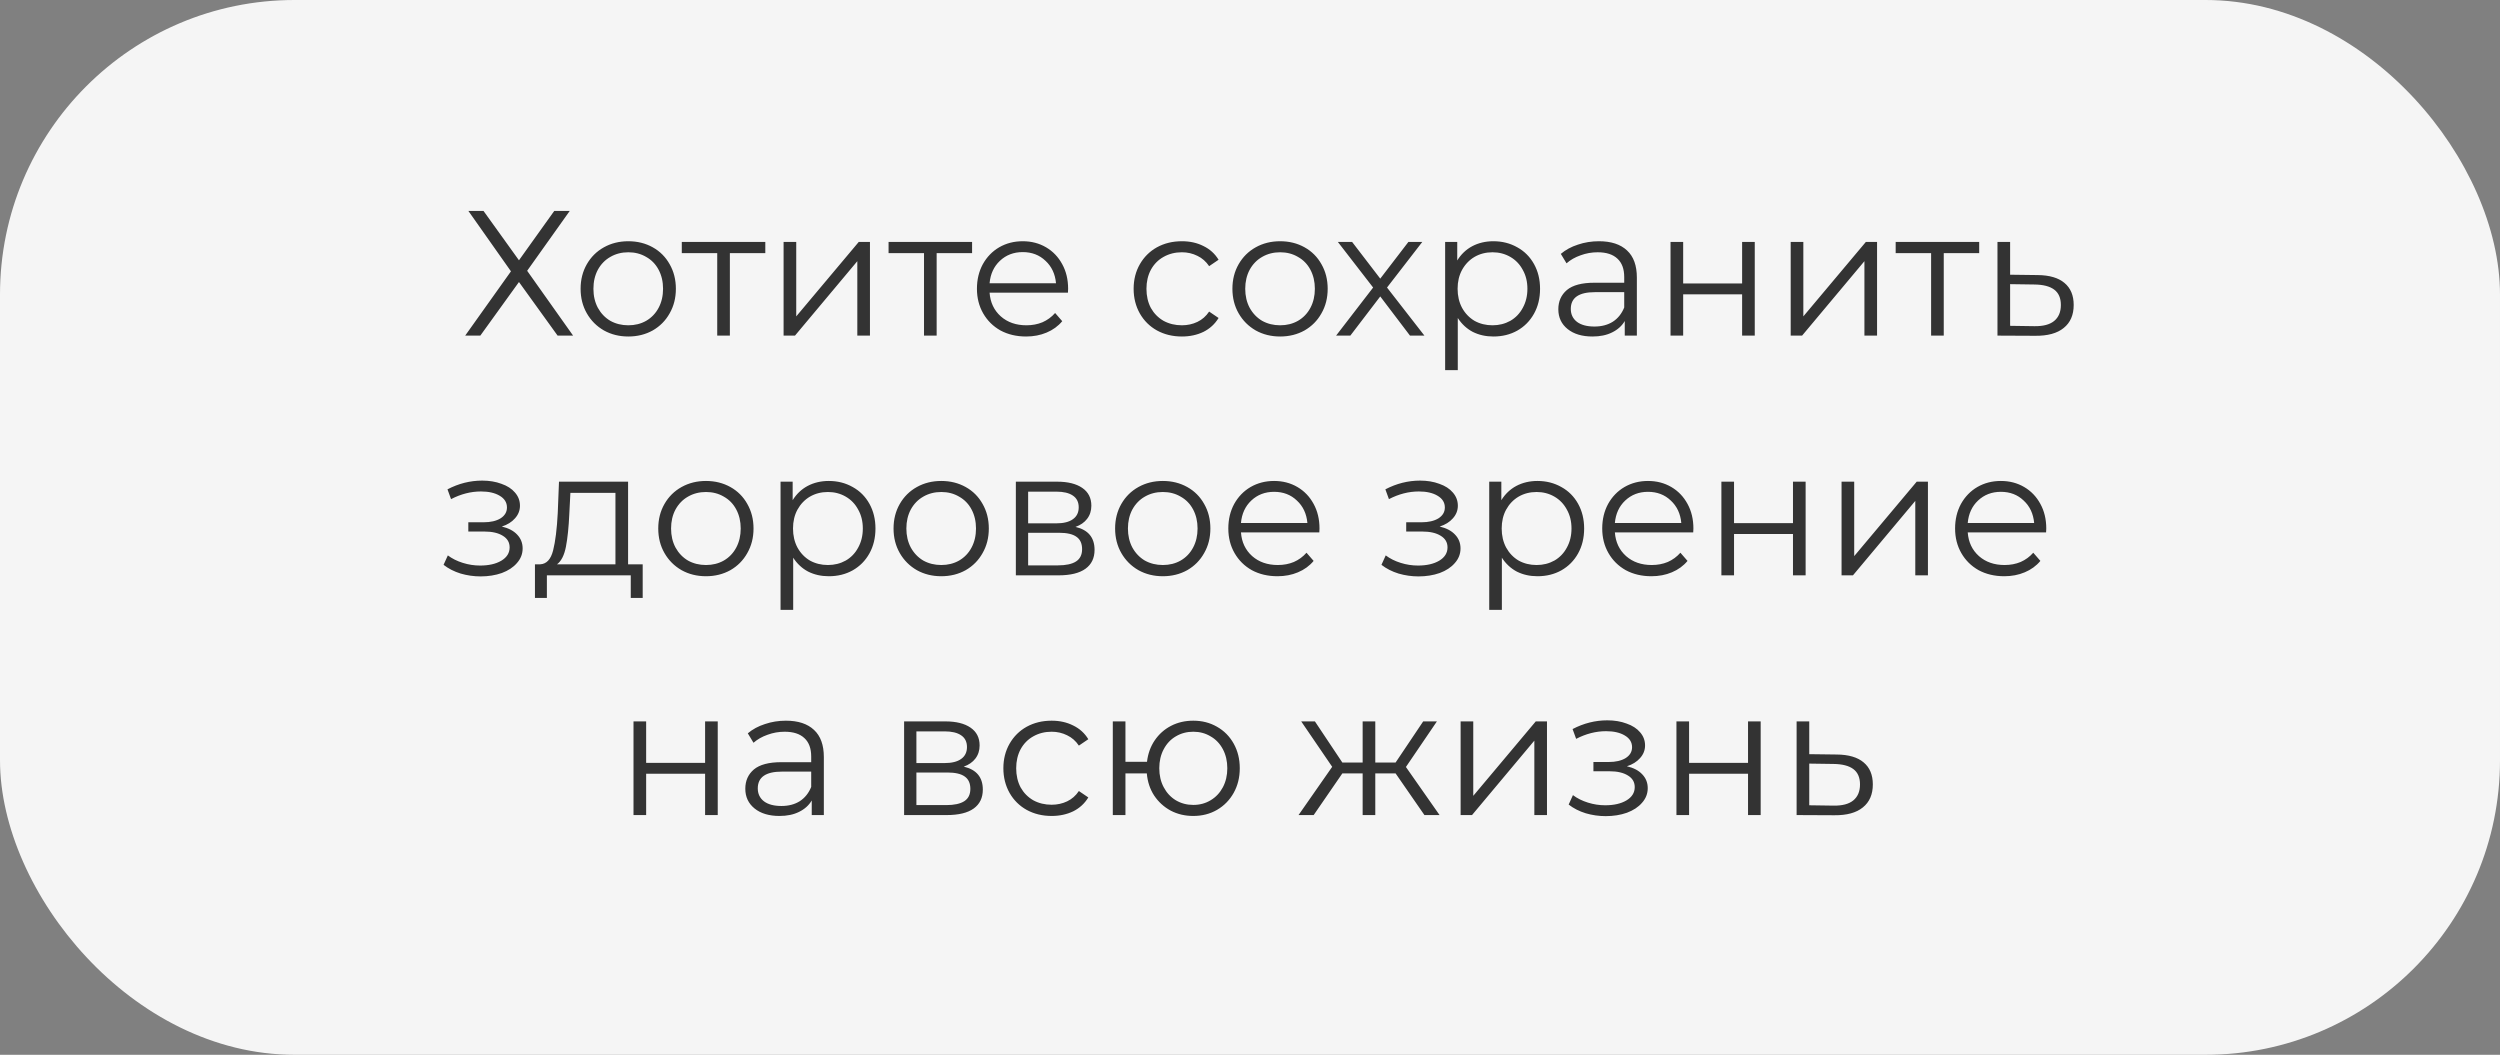
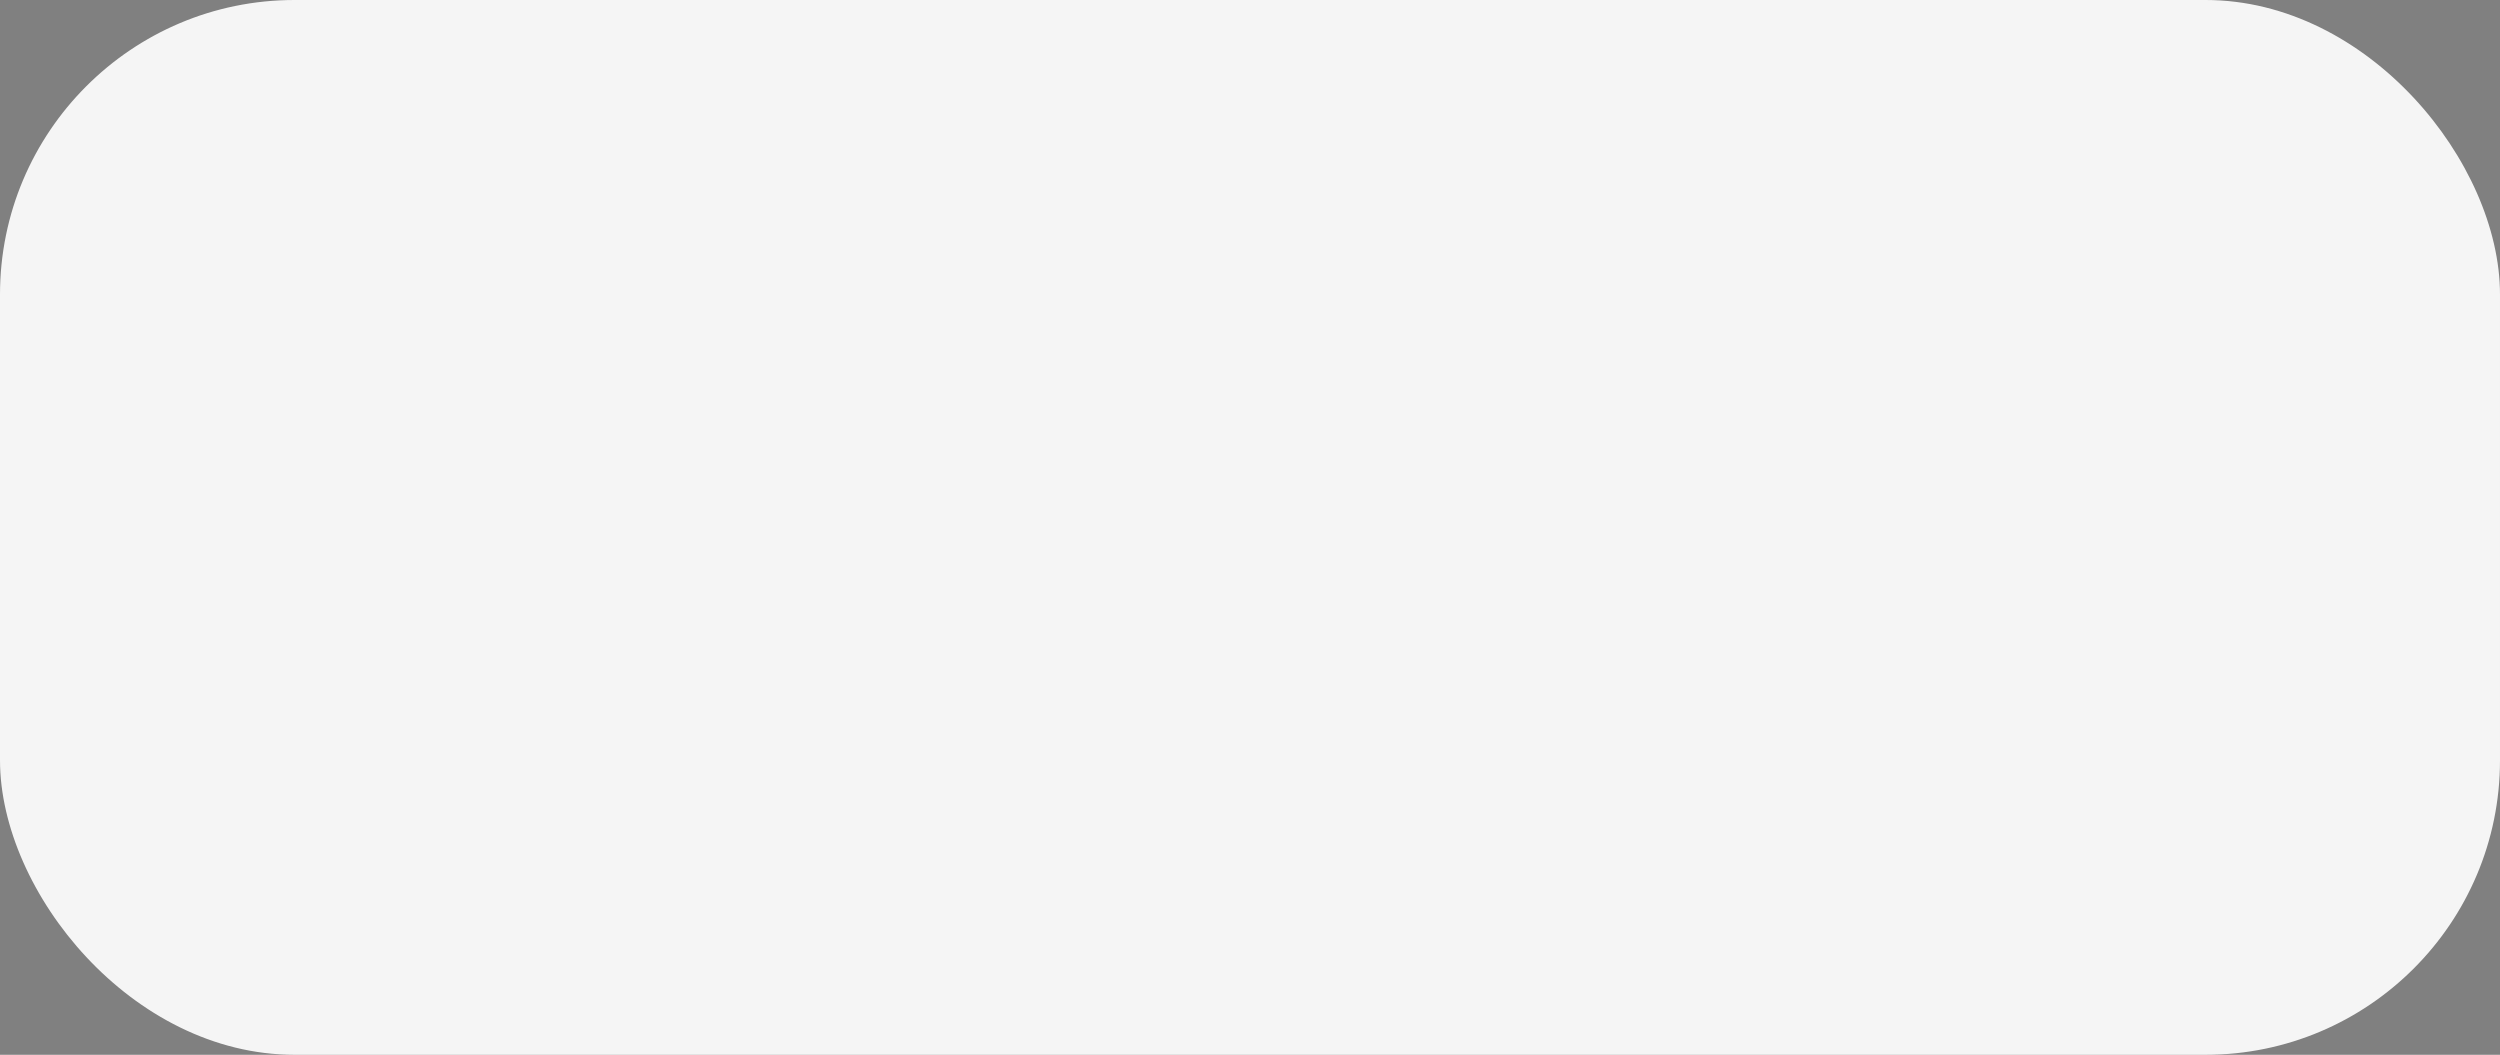
<svg xmlns="http://www.w3.org/2000/svg" width="365" height="154" viewBox="0 0 365 154" fill="none">
  <rect x="0" y="0" width="365" height="154" fill="#808080" stroke="none" />
  <rect width="365" height="154" rx="43" fill="#F5F5F5" />
-   <path d="M70.595 30.8L75.769 38.002L80.917 30.8H83.179L76.965 39.536L83.673 49H81.411L75.769 41.174L70.127 49H67.917L74.599 39.614L68.385 30.8H70.595ZM91.736 49.13C90.418 49.13 89.231 48.835 88.174 48.246C87.116 47.639 86.284 46.807 85.678 45.75C85.071 44.693 84.768 43.497 84.768 42.162C84.768 40.827 85.071 39.631 85.678 38.574C86.284 37.517 87.116 36.693 88.174 36.104C89.231 35.515 90.418 35.22 91.736 35.22C93.053 35.22 94.24 35.515 95.298 36.104C96.355 36.693 97.178 37.517 97.768 38.574C98.374 39.631 98.678 40.827 98.678 42.162C98.678 43.497 98.374 44.693 97.768 45.75C97.178 46.807 96.355 47.639 95.298 48.246C94.24 48.835 93.053 49.13 91.736 49.13ZM91.736 47.492C92.706 47.492 93.573 47.275 94.336 46.842C95.116 46.391 95.722 45.759 96.156 44.944C96.589 44.129 96.806 43.202 96.806 42.162C96.806 41.122 96.589 40.195 96.156 39.38C95.722 38.565 95.116 37.941 94.336 37.508C93.573 37.057 92.706 36.832 91.736 36.832C90.765 36.832 89.89 37.057 89.11 37.508C88.347 37.941 87.74 38.565 87.29 39.38C86.856 40.195 86.64 41.122 86.64 42.162C86.64 43.202 86.856 44.129 87.29 44.944C87.74 45.759 88.347 46.391 89.11 46.842C89.89 47.275 90.765 47.492 91.736 47.492ZM111.735 36.962H106.561V49H104.715V36.962H99.541V35.324H111.735V36.962ZM114.404 35.324H116.25V46.192L125.376 35.324H127.014V49H125.168V38.132L116.068 49H114.404V35.324ZM141.925 36.962H136.751V49H134.905V36.962H129.731V35.324H141.925V36.962ZM155.919 42.734H144.479C144.583 44.155 145.129 45.308 146.117 46.192C147.105 47.059 148.353 47.492 149.861 47.492C150.71 47.492 151.49 47.345 152.201 47.05C152.912 46.738 153.527 46.287 154.047 45.698L155.087 46.894C154.48 47.622 153.718 48.177 152.799 48.558C151.898 48.939 150.901 49.13 149.809 49.13C148.405 49.13 147.157 48.835 146.065 48.246C144.99 47.639 144.15 46.807 143.543 45.75C142.936 44.693 142.633 43.497 142.633 42.162C142.633 40.827 142.919 39.631 143.491 38.574C144.08 37.517 144.878 36.693 145.883 36.104C146.906 35.515 148.05 35.22 149.315 35.22C150.58 35.22 151.716 35.515 152.721 36.104C153.726 36.693 154.515 37.517 155.087 38.574C155.659 39.614 155.945 40.81 155.945 42.162L155.919 42.734ZM149.315 36.806C147.998 36.806 146.888 37.231 145.987 38.08C145.103 38.912 144.6 40.004 144.479 41.356H154.177C154.056 40.004 153.544 38.912 152.643 38.08C151.759 37.231 150.65 36.806 149.315 36.806ZM172.556 49.13C171.204 49.13 169.991 48.835 168.916 48.246C167.859 47.657 167.027 46.833 166.42 45.776C165.813 44.701 165.51 43.497 165.51 42.162C165.51 40.827 165.813 39.631 166.42 38.574C167.027 37.517 167.859 36.693 168.916 36.104C169.991 35.515 171.204 35.22 172.556 35.22C173.735 35.22 174.783 35.454 175.702 35.922C176.638 36.373 177.375 37.04 177.912 37.924L176.534 38.86C176.083 38.184 175.511 37.681 174.818 37.352C174.125 37.005 173.371 36.832 172.556 36.832C171.568 36.832 170.675 37.057 169.878 37.508C169.098 37.941 168.483 38.565 168.032 39.38C167.599 40.195 167.382 41.122 167.382 42.162C167.382 43.219 167.599 44.155 168.032 44.97C168.483 45.767 169.098 46.391 169.878 46.842C170.675 47.275 171.568 47.492 172.556 47.492C173.371 47.492 174.125 47.327 174.818 46.998C175.511 46.669 176.083 46.166 176.534 45.49L177.912 46.426C177.375 47.31 176.638 47.986 175.702 48.454C174.766 48.905 173.717 49.13 172.556 49.13ZM186.9 49.13C185.583 49.13 184.395 48.835 183.338 48.246C182.281 47.639 181.449 46.807 180.842 45.75C180.235 44.693 179.932 43.497 179.932 42.162C179.932 40.827 180.235 39.631 180.842 38.574C181.449 37.517 182.281 36.693 183.338 36.104C184.395 35.515 185.583 35.22 186.9 35.22C188.217 35.22 189.405 35.515 190.462 36.104C191.519 36.693 192.343 37.517 192.932 38.574C193.539 39.631 193.842 40.827 193.842 42.162C193.842 43.497 193.539 44.693 192.932 45.75C192.343 46.807 191.519 47.639 190.462 48.246C189.405 48.835 188.217 49.13 186.9 49.13ZM186.9 47.492C187.871 47.492 188.737 47.275 189.5 46.842C190.28 46.391 190.887 45.759 191.32 44.944C191.753 44.129 191.97 43.202 191.97 42.162C191.97 41.122 191.753 40.195 191.32 39.38C190.887 38.565 190.28 37.941 189.5 37.508C188.737 37.057 187.871 36.832 186.9 36.832C185.929 36.832 185.054 37.057 184.274 37.508C183.511 37.941 182.905 38.565 182.454 39.38C182.021 40.195 181.804 41.122 181.804 42.162C181.804 43.202 182.021 44.129 182.454 44.944C182.905 45.759 183.511 46.391 184.274 46.842C185.054 47.275 185.929 47.492 186.9 47.492ZM205.859 49L201.517 43.28L197.149 49H195.069L200.477 41.98L195.329 35.324H197.409L201.517 40.68L205.625 35.324H207.653L202.505 41.98L207.965 49H205.859ZM218.036 35.22C219.319 35.22 220.48 35.515 221.52 36.104C222.56 36.676 223.375 37.491 223.964 38.548C224.554 39.605 224.848 40.81 224.848 42.162C224.848 43.531 224.554 44.745 223.964 45.802C223.375 46.859 222.56 47.683 221.52 48.272C220.498 48.844 219.336 49.13 218.036 49.13C216.927 49.13 215.922 48.905 215.02 48.454C214.136 47.986 213.408 47.31 212.836 46.426V54.044H210.99V35.324H212.758V38.028C213.313 37.127 214.041 36.433 214.942 35.948C215.861 35.463 216.892 35.22 218.036 35.22ZM217.906 47.492C218.86 47.492 219.726 47.275 220.506 46.842C221.286 46.391 221.893 45.759 222.326 44.944C222.777 44.129 223.002 43.202 223.002 42.162C223.002 41.122 222.777 40.203 222.326 39.406C221.893 38.591 221.286 37.959 220.506 37.508C219.726 37.057 218.86 36.832 217.906 36.832C216.936 36.832 216.06 37.057 215.28 37.508C214.518 37.959 213.911 38.591 213.46 39.406C213.027 40.203 212.81 41.122 212.81 42.162C212.81 43.202 213.027 44.129 213.46 44.944C213.911 45.759 214.518 46.391 215.28 46.842C216.06 47.275 216.936 47.492 217.906 47.492ZM233.444 35.22C235.23 35.22 236.599 35.671 237.552 36.572C238.506 37.456 238.982 38.773 238.982 40.524V49H237.214V46.868C236.798 47.579 236.183 48.133 235.368 48.532C234.571 48.931 233.618 49.13 232.508 49.13C230.983 49.13 229.77 48.766 228.868 48.038C227.967 47.31 227.516 46.348 227.516 45.152C227.516 43.991 227.932 43.055 228.764 42.344C229.614 41.633 230.957 41.278 232.794 41.278H237.136V40.446C237.136 39.267 236.807 38.375 236.148 37.768C235.49 37.144 234.528 36.832 233.262 36.832C232.396 36.832 231.564 36.979 230.766 37.274C229.969 37.551 229.284 37.941 228.712 38.444L227.88 37.066C228.574 36.477 229.406 36.026 230.376 35.714C231.347 35.385 232.37 35.22 233.444 35.22ZM232.794 47.674C233.834 47.674 234.727 47.44 235.472 46.972C236.218 46.487 236.772 45.793 237.136 44.892V42.656H232.846C230.506 42.656 229.336 43.471 229.336 45.1C229.336 45.897 229.64 46.53 230.246 46.998C230.853 47.449 231.702 47.674 232.794 47.674ZM243.897 35.324H245.743V41.382H254.349V35.324H256.195V49H254.349V42.968H245.743V49H243.897V35.324ZM261.441 35.324H263.287V46.192L272.413 35.324H274.051V49H272.205V38.132L263.105 49H261.441V35.324ZM288.962 36.962H283.788V49H281.942V36.962H276.768V35.324H288.962V36.962ZM297.507 40.16C299.223 40.177 300.523 40.559 301.407 41.304C302.308 42.049 302.759 43.124 302.759 44.528C302.759 45.984 302.274 47.102 301.303 47.882C300.35 48.662 298.963 49.043 297.143 49.026L291.631 49V35.324H293.477V40.108L297.507 40.16ZM297.039 47.622C298.304 47.639 299.258 47.388 299.899 46.868C300.558 46.331 300.887 45.551 300.887 44.528C300.887 43.523 300.566 42.777 299.925 42.292C299.284 41.807 298.322 41.555 297.039 41.538L293.477 41.486V47.57L297.039 47.622ZM73.263 76.876C74.233 77.101 74.978 77.491 75.499 78.046C76.036 78.601 76.305 79.277 76.305 80.074C76.305 80.871 76.027 81.582 75.472 82.206C74.935 82.83 74.198 83.315 73.263 83.662C72.326 83.991 71.295 84.156 70.168 84.156C69.18 84.156 68.21 84.017 67.257 83.74C66.303 83.445 65.471 83.021 64.76 82.466L65.385 81.088C66.008 81.556 66.737 81.92 67.569 82.18C68.4 82.44 69.241 82.57 70.091 82.57C71.356 82.57 72.387 82.336 73.184 81.868C73.999 81.383 74.406 80.733 74.406 79.918C74.406 79.19 74.077 78.627 73.418 78.228C72.76 77.812 71.859 77.604 70.715 77.604H68.374V76.252H70.611C71.633 76.252 72.457 76.061 73.081 75.68C73.704 75.281 74.016 74.753 74.016 74.094C74.016 73.366 73.661 72.794 72.951 72.378C72.257 71.962 71.347 71.754 70.221 71.754C68.747 71.754 67.291 72.127 65.853 72.872L65.332 71.442C66.962 70.593 68.652 70.168 70.403 70.168C71.442 70.168 72.379 70.324 73.21 70.636C74.06 70.931 74.719 71.355 75.186 71.91C75.672 72.465 75.915 73.106 75.915 73.834C75.915 74.527 75.672 75.143 75.186 75.68C74.719 76.217 74.077 76.616 73.263 76.876ZM93.833 82.388V87.302H92.091V84H79.845V87.302H78.103V82.388H78.883C79.802 82.336 80.426 81.66 80.755 80.36C81.085 79.06 81.31 77.24 81.431 74.9L81.613 70.324H91.701V82.388H93.833ZM83.121 75.004C83.034 76.945 82.87 78.549 82.627 79.814C82.385 81.062 81.951 81.92 81.327 82.388H89.855V71.962H83.277L83.121 75.004ZM103.073 84.13C101.755 84.13 100.568 83.835 99.511 83.246C98.453 82.639 97.621 81.807 97.015 80.75C96.408 79.693 96.105 78.497 96.105 77.162C96.105 75.827 96.408 74.631 97.015 73.574C97.621 72.517 98.453 71.693 99.511 71.104C100.568 70.515 101.755 70.22 103.073 70.22C104.39 70.22 105.577 70.515 106.635 71.104C107.692 71.693 108.515 72.517 109.105 73.574C109.711 74.631 110.015 75.827 110.015 77.162C110.015 78.497 109.711 79.693 109.105 80.75C108.515 81.807 107.692 82.639 106.635 83.246C105.577 83.835 104.39 84.13 103.073 84.13ZM103.073 82.492C104.043 82.492 104.91 82.275 105.673 81.842C106.453 81.391 107.059 80.759 107.493 79.944C107.926 79.129 108.143 78.202 108.143 77.162C108.143 76.122 107.926 75.195 107.493 74.38C107.059 73.565 106.453 72.941 105.673 72.508C104.91 72.057 104.043 71.832 103.073 71.832C102.102 71.832 101.227 72.057 100.447 72.508C99.684 72.941 99.077 73.565 98.627 74.38C98.193 75.195 97.977 76.122 97.977 77.162C97.977 78.202 98.193 79.129 98.627 79.944C99.077 80.759 99.684 81.391 100.447 81.842C101.227 82.275 102.102 82.492 103.073 82.492ZM121.006 70.22C122.289 70.22 123.45 70.515 124.49 71.104C125.53 71.676 126.345 72.491 126.934 73.548C127.523 74.605 127.818 75.81 127.818 77.162C127.818 78.531 127.523 79.745 126.934 80.802C126.345 81.859 125.53 82.683 124.49 83.272C123.467 83.844 122.306 84.13 121.006 84.13C119.897 84.13 118.891 83.905 117.99 83.454C117.106 82.986 116.378 82.31 115.806 81.426V89.044H113.96V70.324H115.728V73.028C116.283 72.127 117.011 71.433 117.912 70.948C118.831 70.463 119.862 70.22 121.006 70.22ZM120.876 82.492C121.829 82.492 122.696 82.275 123.476 81.842C124.256 81.391 124.863 80.759 125.296 79.944C125.747 79.129 125.972 78.202 125.972 77.162C125.972 76.122 125.747 75.203 125.296 74.406C124.863 73.591 124.256 72.959 123.476 72.508C122.696 72.057 121.829 71.832 120.876 71.832C119.905 71.832 119.03 72.057 118.25 72.508C117.487 72.959 116.881 73.591 116.43 74.406C115.997 75.203 115.78 76.122 115.78 77.162C115.78 78.202 115.997 79.129 116.43 79.944C116.881 80.759 117.487 81.391 118.25 81.842C119.03 82.275 119.905 82.492 120.876 82.492ZM137.426 84.13C136.109 84.13 134.922 83.835 133.864 83.246C132.807 82.639 131.975 81.807 131.368 80.75C130.762 79.693 130.458 78.497 130.458 77.162C130.458 75.827 130.762 74.631 131.368 73.574C131.975 72.517 132.807 71.693 133.864 71.104C134.922 70.515 136.109 70.22 137.426 70.22C138.744 70.22 139.931 70.515 140.988 71.104C142.046 71.693 142.869 72.517 143.458 73.574C144.065 74.631 144.368 75.827 144.368 77.162C144.368 78.497 144.065 79.693 143.458 80.75C142.869 81.807 142.046 82.639 140.988 83.246C139.931 83.835 138.744 84.13 137.426 84.13ZM137.426 82.492C138.397 82.492 139.264 82.275 140.026 81.842C140.806 81.391 141.413 80.759 141.846 79.944C142.28 79.129 142.496 78.202 142.496 77.162C142.496 76.122 142.28 75.195 141.846 74.38C141.413 73.565 140.806 72.941 140.026 72.508C139.264 72.057 138.397 71.832 137.426 71.832C136.456 71.832 135.58 72.057 134.8 72.508C134.038 72.941 133.431 73.565 132.98 74.38C132.547 75.195 132.33 76.122 132.33 77.162C132.33 78.202 132.547 79.129 132.98 79.944C133.431 80.759 134.038 81.391 134.8 81.842C135.58 82.275 136.456 82.492 137.426 82.492ZM157.024 76.928C158.878 77.361 159.806 78.479 159.806 80.282C159.806 81.478 159.364 82.397 158.48 83.038C157.596 83.679 156.278 84 154.528 84H148.314V70.324H154.346C155.906 70.324 157.128 70.627 158.012 71.234C158.896 71.841 159.338 72.707 159.338 73.834C159.338 74.579 159.13 75.221 158.714 75.758C158.315 76.278 157.752 76.668 157.024 76.928ZM150.108 76.408H154.216C155.273 76.408 156.079 76.209 156.634 75.81C157.206 75.411 157.492 74.831 157.492 74.068C157.492 73.305 157.206 72.733 156.634 72.352C156.079 71.971 155.273 71.78 154.216 71.78H150.108V76.408ZM154.45 82.544C155.628 82.544 156.512 82.353 157.102 81.972C157.691 81.591 157.986 80.993 157.986 80.178C157.986 79.363 157.717 78.765 157.18 78.384C156.642 77.985 155.793 77.786 154.632 77.786H150.108V82.544H154.45ZM169.774 84.13C168.457 84.13 167.269 83.835 166.212 83.246C165.155 82.639 164.323 81.807 163.716 80.75C163.109 79.693 162.806 78.497 162.806 77.162C162.806 75.827 163.109 74.631 163.716 73.574C164.323 72.517 165.155 71.693 166.212 71.104C167.269 70.515 168.457 70.22 169.774 70.22C171.091 70.22 172.279 70.515 173.336 71.104C174.393 71.693 175.217 72.517 175.806 73.574C176.413 74.631 176.716 75.827 176.716 77.162C176.716 78.497 176.413 79.693 175.806 80.75C175.217 81.807 174.393 82.639 173.336 83.246C172.279 83.835 171.091 84.13 169.774 84.13ZM169.774 82.492C170.745 82.492 171.611 82.275 172.374 81.842C173.154 81.391 173.761 80.759 174.194 79.944C174.627 79.129 174.844 78.202 174.844 77.162C174.844 76.122 174.627 75.195 174.194 74.38C173.761 73.565 173.154 72.941 172.374 72.508C171.611 72.057 170.745 71.832 169.774 71.832C168.803 71.832 167.928 72.057 167.148 72.508C166.385 72.941 165.779 73.565 165.328 74.38C164.895 75.195 164.678 76.122 164.678 77.162C164.678 78.202 164.895 79.129 165.328 79.944C165.779 80.759 166.385 81.391 167.148 81.842C167.928 82.275 168.803 82.492 169.774 82.492ZM192.621 77.734H181.181C181.285 79.155 181.831 80.308 182.819 81.192C183.807 82.059 185.055 82.492 186.563 82.492C187.412 82.492 188.192 82.345 188.903 82.05C189.614 81.738 190.229 81.287 190.749 80.698L191.789 81.894C191.182 82.622 190.42 83.177 189.501 83.558C188.6 83.939 187.603 84.13 186.511 84.13C185.107 84.13 183.859 83.835 182.767 83.246C181.692 82.639 180.852 81.807 180.245 80.75C179.638 79.693 179.335 78.497 179.335 77.162C179.335 75.827 179.621 74.631 180.193 73.574C180.782 72.517 181.58 71.693 182.585 71.104C183.608 70.515 184.752 70.22 186.017 70.22C187.282 70.22 188.418 70.515 189.423 71.104C190.428 71.693 191.217 72.517 191.789 73.574C192.361 74.614 192.647 75.81 192.647 77.162L192.621 77.734ZM186.017 71.806C184.7 71.806 183.59 72.231 182.689 73.08C181.805 73.912 181.302 75.004 181.181 76.356H190.879C190.758 75.004 190.246 73.912 189.345 73.08C188.461 72.231 187.352 71.806 186.017 71.806ZM210.194 76.876C211.165 77.101 211.91 77.491 212.43 78.046C212.967 78.601 213.236 79.277 213.236 80.074C213.236 80.871 212.959 81.582 212.404 82.206C211.867 82.83 211.13 83.315 210.194 83.662C209.258 83.991 208.227 84.156 207.1 84.156C206.112 84.156 205.141 84.017 204.188 83.74C203.235 83.445 202.403 83.021 201.692 82.466L202.316 81.088C202.94 81.556 203.668 81.92 204.5 82.18C205.332 82.44 206.173 82.57 207.022 82.57C208.287 82.57 209.319 82.336 210.116 81.868C210.931 81.383 211.338 80.733 211.338 79.918C211.338 79.19 211.009 78.627 210.35 78.228C209.691 77.812 208.79 77.604 207.646 77.604H205.306V76.252H207.542C208.565 76.252 209.388 76.061 210.012 75.68C210.636 75.281 210.948 74.753 210.948 74.094C210.948 73.366 210.593 72.794 209.882 72.378C209.189 71.962 208.279 71.754 207.152 71.754C205.679 71.754 204.223 72.127 202.784 72.872L202.264 71.442C203.893 70.593 205.583 70.168 207.334 70.168C208.374 70.168 209.31 70.324 210.142 70.636C210.991 70.931 211.65 71.355 212.118 71.91C212.603 72.465 212.846 73.106 212.846 73.834C212.846 74.527 212.603 75.143 212.118 75.68C211.65 76.217 211.009 76.616 210.194 76.876ZM224.473 70.22C225.755 70.22 226.917 70.515 227.957 71.104C228.997 71.676 229.811 72.491 230.401 73.548C230.99 74.605 231.285 75.81 231.285 77.162C231.285 78.531 230.99 79.745 230.401 80.802C229.811 81.859 228.997 82.683 227.957 83.272C226.934 83.844 225.773 84.13 224.473 84.13C223.363 84.13 222.358 83.905 221.457 83.454C220.573 82.986 219.845 82.31 219.273 81.426V89.044H217.427V70.324H219.195V73.028C219.749 72.127 220.477 71.433 221.379 70.948C222.297 70.463 223.329 70.22 224.473 70.22ZM224.343 82.492C225.296 82.492 226.163 82.275 226.943 81.842C227.723 81.391 228.329 80.759 228.763 79.944C229.213 79.129 229.439 78.202 229.439 77.162C229.439 76.122 229.213 75.203 228.763 74.406C228.329 73.591 227.723 72.959 226.943 72.508C226.163 72.057 225.296 71.832 224.343 71.832C223.372 71.832 222.497 72.057 221.717 72.508C220.954 72.959 220.347 73.591 219.897 74.406C219.463 75.203 219.247 76.122 219.247 77.162C219.247 78.202 219.463 79.129 219.897 79.944C220.347 80.759 220.954 81.391 221.717 81.842C222.497 82.275 223.372 82.492 224.343 82.492ZM247.211 77.734H235.771C235.875 79.155 236.421 80.308 237.409 81.192C238.397 82.059 239.645 82.492 241.153 82.492C242.002 82.492 242.782 82.345 243.493 82.05C244.204 81.738 244.819 81.287 245.339 80.698L246.379 81.894C245.772 82.622 245.01 83.177 244.091 83.558C243.19 83.939 242.193 84.13 241.101 84.13C239.697 84.13 238.449 83.835 237.357 83.246C236.282 82.639 235.442 81.807 234.835 80.75C234.228 79.693 233.925 78.497 233.925 77.162C233.925 75.827 234.211 74.631 234.783 73.574C235.372 72.517 236.17 71.693 237.175 71.104C238.198 70.515 239.342 70.22 240.607 70.22C241.872 70.22 243.008 70.515 244.013 71.104C245.018 71.693 245.807 72.517 246.379 73.574C246.951 74.614 247.237 75.81 247.237 77.162L247.211 77.734ZM240.607 71.806C239.29 71.806 238.18 72.231 237.279 73.08C236.395 73.912 235.892 75.004 235.771 76.356H245.469C245.348 75.004 244.836 73.912 243.935 73.08C243.051 72.231 241.942 71.806 240.607 71.806ZM251.323 70.324H253.169V76.382H261.775V70.324H263.621V84H261.775V77.968H253.169V84H251.323V70.324ZM268.868 70.324H270.714V81.192L279.84 70.324H281.478V84H279.632V73.132L270.532 84H268.868V70.324ZM298.729 77.734H287.289C287.393 79.155 287.939 80.308 288.927 81.192C289.915 82.059 291.163 82.492 292.671 82.492C293.52 82.492 294.3 82.345 295.011 82.05C295.721 81.738 296.337 81.287 296.857 80.698L297.897 81.894C297.29 82.622 296.527 83.177 295.609 83.558C294.707 83.939 293.711 84.13 292.619 84.13C291.215 84.13 289.967 83.835 288.875 83.246C287.8 82.639 286.959 81.807 286.353 80.75C285.746 79.693 285.443 78.497 285.443 77.162C285.443 75.827 285.729 74.631 286.301 73.574C286.89 72.517 287.687 71.693 288.693 71.104C289.715 70.515 290.859 70.22 292.125 70.22C293.39 70.22 294.525 70.515 295.531 71.104C296.536 71.693 297.325 72.517 297.897 73.574C298.469 74.614 298.755 75.81 298.755 77.162L298.729 77.734ZM292.125 71.806C290.807 71.806 289.698 72.231 288.797 73.08C287.913 73.912 287.41 75.004 287.289 76.356H296.987C296.865 75.004 296.354 73.912 295.453 73.08C294.569 72.231 293.459 71.806 292.125 71.806ZM92.492 105.324H94.338V111.382H102.944V105.324H104.79V119H102.944V112.968H94.338V119H92.492V105.324ZM114.743 105.22C116.528 105.22 117.898 105.671 118.851 106.572C119.804 107.456 120.281 108.773 120.281 110.524V119H118.513V116.868C118.097 117.579 117.482 118.133 116.667 118.532C115.87 118.931 114.916 119.13 113.807 119.13C112.282 119.13 111.068 118.766 110.167 118.038C109.266 117.31 108.815 116.348 108.815 115.152C108.815 113.991 109.231 113.055 110.063 112.344C110.912 111.633 112.256 111.278 114.093 111.278H118.435V110.446C118.435 109.267 118.106 108.375 117.447 107.768C116.788 107.144 115.826 106.832 114.561 106.832C113.694 106.832 112.862 106.979 112.065 107.274C111.268 107.551 110.583 107.941 110.011 108.444L109.179 107.066C109.872 106.477 110.704 106.026 111.675 105.714C112.646 105.385 113.668 105.22 114.743 105.22ZM114.093 117.674C115.133 117.674 116.026 117.44 116.771 116.972C117.516 116.487 118.071 115.793 118.435 114.892V112.656H114.145C111.805 112.656 110.635 113.471 110.635 115.1C110.635 115.897 110.938 116.53 111.545 116.998C112.152 117.449 113.001 117.674 114.093 117.674ZM140.71 111.928C142.565 112.361 143.492 113.479 143.492 115.282C143.492 116.478 143.05 117.397 142.166 118.038C141.282 118.679 139.965 119 138.214 119H132V105.324H138.032C139.592 105.324 140.814 105.627 141.698 106.234C142.582 106.841 143.024 107.707 143.024 108.834C143.024 109.579 142.816 110.221 142.4 110.758C142.001 111.278 141.438 111.668 140.71 111.928ZM133.794 111.408H137.902C138.959 111.408 139.765 111.209 140.32 110.81C140.892 110.411 141.178 109.831 141.178 109.068C141.178 108.305 140.892 107.733 140.32 107.352C139.765 106.971 138.959 106.78 137.902 106.78H133.794V111.408ZM138.136 117.544C139.315 117.544 140.199 117.353 140.788 116.972C141.377 116.591 141.672 115.993 141.672 115.178C141.672 114.363 141.403 113.765 140.866 113.384C140.329 112.985 139.479 112.786 138.318 112.786H133.794V117.544H138.136ZM153.538 119.13C152.186 119.13 150.973 118.835 149.898 118.246C148.841 117.657 148.009 116.833 147.402 115.776C146.796 114.701 146.492 113.497 146.492 112.162C146.492 110.827 146.796 109.631 147.402 108.574C148.009 107.517 148.841 106.693 149.898 106.104C150.973 105.515 152.186 105.22 153.538 105.22C154.717 105.22 155.766 105.454 156.684 105.922C157.62 106.373 158.357 107.04 158.894 107.924L157.516 108.86C157.066 108.184 156.494 107.681 155.8 107.352C155.107 107.005 154.353 106.832 153.538 106.832C152.55 106.832 151.658 107.057 150.86 107.508C150.08 107.941 149.465 108.565 149.014 109.38C148.581 110.195 148.364 111.122 148.364 112.162C148.364 113.219 148.581 114.155 149.014 114.97C149.465 115.767 150.08 116.391 150.86 116.842C151.658 117.275 152.55 117.492 153.538 117.492C154.353 117.492 155.107 117.327 155.8 116.998C156.494 116.669 157.066 116.166 157.516 115.49L158.894 116.426C158.357 117.31 157.62 117.986 156.684 118.454C155.748 118.905 154.7 119.13 153.538 119.13ZM174.221 105.22C175.503 105.22 176.656 105.515 177.679 106.104C178.719 106.693 179.533 107.517 180.123 108.574C180.712 109.631 181.007 110.827 181.007 112.162C181.007 113.497 180.712 114.693 180.123 115.75C179.533 116.807 178.719 117.639 177.679 118.246C176.656 118.835 175.503 119.13 174.221 119.13C173.007 119.13 171.907 118.87 170.919 118.35C169.931 117.813 169.125 117.076 168.501 116.14C167.894 115.204 167.539 114.129 167.435 112.916H164.315V119H162.469V105.324H164.315V111.226H167.461C167.599 110.047 167.972 109.007 168.579 108.106C169.203 107.187 170 106.477 170.971 105.974C171.941 105.471 173.025 105.22 174.221 105.22ZM174.221 117.518C175.157 117.518 175.997 117.293 176.743 116.842C177.505 116.391 178.103 115.759 178.537 114.944C178.97 114.129 179.187 113.202 179.187 112.162C179.187 111.122 178.97 110.195 178.537 109.38C178.103 108.565 177.505 107.941 176.743 107.508C175.997 107.057 175.157 106.832 174.221 106.832C173.285 106.832 172.435 107.057 171.673 107.508C170.927 107.941 170.338 108.565 169.905 109.38C169.471 110.195 169.255 111.122 169.255 112.162C169.255 113.202 169.471 114.129 169.905 114.944C170.338 115.759 170.927 116.391 171.673 116.842C172.435 117.293 173.285 117.518 174.221 117.518ZM203.756 112.916H200.792V119H198.946V112.916H195.982L191.796 119H189.586L194.5 111.954L189.976 105.324H191.978L195.982 111.33H198.946V105.324H200.792V111.33H203.756L207.786 105.324H209.788L205.264 111.98L210.178 119H207.968L203.756 112.916ZM213.25 105.324H215.096V116.192L224.222 105.324H225.86V119H224.014V108.132L214.914 119H213.25V105.324ZM237.527 111.876C238.498 112.101 239.243 112.491 239.763 113.046C240.3 113.601 240.569 114.277 240.569 115.074C240.569 115.871 240.292 116.582 239.737 117.206C239.2 117.83 238.463 118.315 237.527 118.662C236.591 118.991 235.56 119.156 234.433 119.156C233.445 119.156 232.474 119.017 231.521 118.74C230.568 118.445 229.736 118.021 229.025 117.466L229.649 116.088C230.273 116.556 231.001 116.92 231.833 117.18C232.665 117.44 233.506 117.57 234.355 117.57C235.62 117.57 236.652 117.336 237.449 116.868C238.264 116.383 238.671 115.733 238.671 114.918C238.671 114.19 238.342 113.627 237.683 113.228C237.024 112.812 236.123 112.604 234.979 112.604H232.639V111.252H234.875C235.898 111.252 236.721 111.061 237.345 110.68C237.969 110.281 238.281 109.753 238.281 109.094C238.281 108.366 237.926 107.794 237.215 107.378C236.522 106.962 235.612 106.754 234.485 106.754C233.012 106.754 231.556 107.127 230.117 107.872L229.597 106.442C231.226 105.593 232.916 105.168 234.667 105.168C235.707 105.168 236.643 105.324 237.475 105.636C238.324 105.931 238.983 106.355 239.451 106.91C239.936 107.465 240.179 108.106 240.179 108.834C240.179 109.527 239.936 110.143 239.451 110.68C238.983 111.217 238.342 111.616 237.527 111.876ZM244.76 105.324H246.606V111.382H255.212V105.324H257.058V119H255.212V112.968H246.606V119H244.76V105.324ZM268.181 110.16C269.897 110.177 271.197 110.559 272.081 111.304C272.982 112.049 273.433 113.124 273.433 114.528C273.433 115.984 272.947 117.102 271.977 117.882C271.023 118.662 269.637 119.043 267.817 119.026L262.305 119V105.324H264.151V110.108L268.181 110.16ZM267.713 117.622C268.978 117.639 269.931 117.388 270.573 116.868C271.231 116.331 271.561 115.551 271.561 114.528C271.561 113.523 271.24 112.777 270.599 112.292C269.957 111.807 268.995 111.555 267.713 111.538L264.151 111.486V117.57L267.713 117.622Z" fill="#333333" />
</svg>